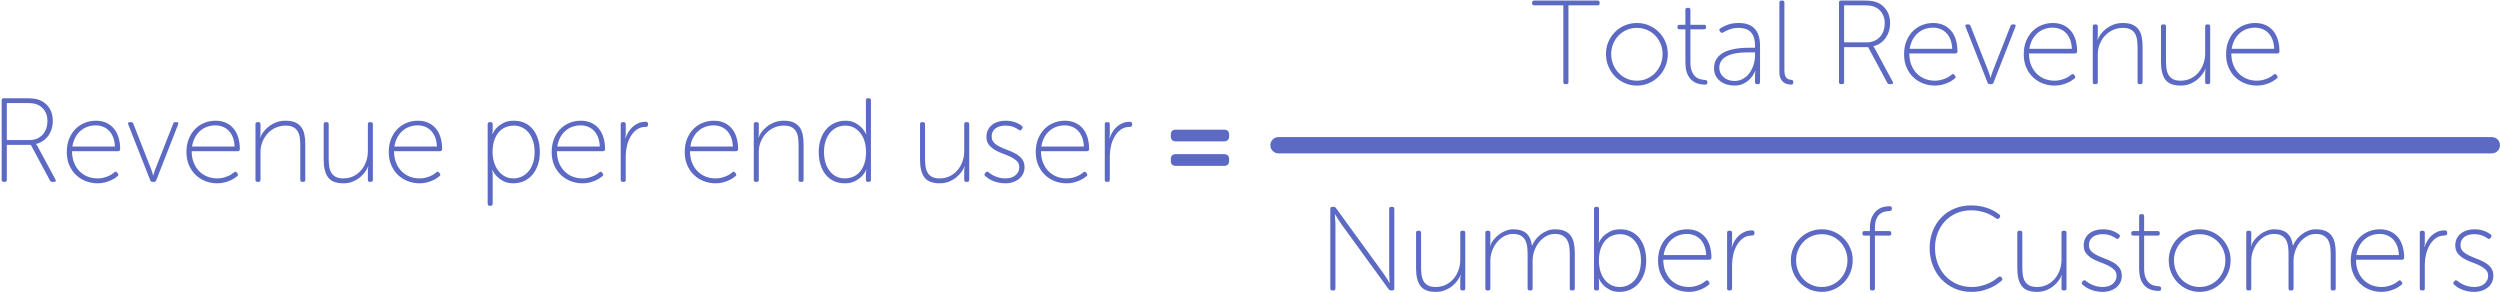
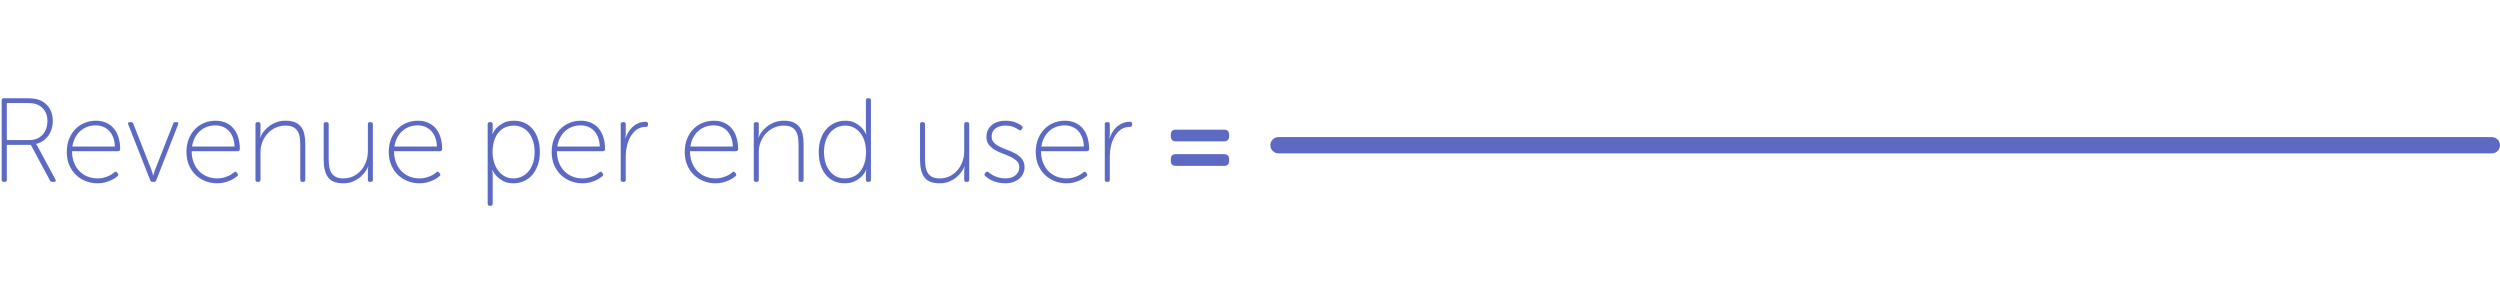
<svg xmlns="http://www.w3.org/2000/svg" width="921px" height="108px" viewBox="0 0 921 108" version="1.1">
  <title>Group 12</title>
  <desc>Created with Sketch.</desc>
  <g id="Page-1" stroke="none" stroke-width="1" fill="none" fill-rule="evenodd">
    <g id="pillar-page" transform="translate(-154, -4624)" fill="#5C6AC4">
      <g id="Group-12" transform="translate(154, 4624)">
        <path d="M0.62,36.948 C0.62,36.449 0.869,36.2 1.368,36.2 L9.64,36.2 C11.077,36.2 12.207,36.273 13.028,36.42 C13.849,36.567 14.568,36.801 15.184,37.124 C16.475,37.769 17.509,38.723 18.286,39.984 C19.063,41.245 19.452,42.756 19.452,44.516 C19.452,45.631 19.298,46.657 18.99,47.596 C18.682,48.535 18.257,49.371 17.714,50.104 C17.171,50.837 16.526,51.453 15.778,51.952 C15.03,52.451 14.201,52.803 13.292,53.008 L13.292,53.096 C13.351,53.155 13.424,53.243 13.512,53.36 C13.571,53.448 13.637,53.565 13.71,53.712 C13.783,53.859 13.879,54.02 13.996,54.196 L20.42,66.12 C20.713,66.707 20.537,67 19.892,67 L19.276,67 C18.865,67 18.572,66.824 18.396,66.472 L11.356,53.36 L2.512,53.36 L2.512,66.252 C2.512,66.751 2.263,67 1.764,67 L1.368,67 C0.869,67 0.62,66.751 0.62,66.252 L0.62,36.948 Z M10.872,51.6 C11.869,51.6 12.779,51.424 13.6,51.072 C14.421,50.72 15.118,50.236 15.69,49.62 C16.262,49.004 16.702,48.263 17.01,47.398 C17.318,46.533 17.472,45.572 17.472,44.516 C17.472,43.137 17.149,41.927 16.504,40.886 C15.859,39.845 14.979,39.075 13.864,38.576 C13.424,38.371 12.903,38.217 12.302,38.114 C11.701,38.011 10.784,37.96 9.552,37.96 L2.512,37.96 L2.512,51.6 L10.872,51.6 Z M24.6,56.044 C24.6,54.196 24.893,52.553 25.48,51.116 C26.067,49.679 26.851,48.469 27.834,47.486 C28.817,46.503 29.953,45.755 31.244,45.242 C32.535,44.729 33.884,44.472 35.292,44.472 C36.729,44.472 38.005,44.721 39.12,45.22 C40.235,45.719 41.173,46.423 41.936,47.332 C42.699,48.241 43.278,49.341 43.674,50.632 C44.07,51.923 44.268,53.36 44.268,54.944 C44.268,55.179 44.195,55.362 44.048,55.494 C43.901,55.626 43.711,55.692 43.476,55.692 L26.536,55.692 C26.536,57.276 26.785,58.691 27.284,59.938 C27.783,61.185 28.465,62.241 29.33,63.106 C30.195,63.971 31.193,64.624 32.322,65.064 C33.451,65.504 34.661,65.724 35.952,65.724 C36.715,65.724 37.419,65.643 38.064,65.482 C38.709,65.321 39.296,65.13 39.824,64.91 C40.352,64.69 40.814,64.448 41.21,64.184 C41.606,63.92 41.921,63.685 42.156,63.48 C42.567,63.157 42.904,63.201 43.168,63.612 L43.432,63.964 C43.696,64.316 43.637,64.639 43.256,64.932 C42.992,65.167 42.633,65.431 42.178,65.724 C41.723,66.017 41.188,66.296 40.572,66.56 C39.956,66.824 39.259,67.051 38.482,67.242 C37.705,67.433 36.861,67.528 35.952,67.528 C34.397,67.528 32.931,67.257 31.552,66.714 C30.173,66.171 28.971,65.401 27.944,64.404 C26.917,63.407 26.103,62.204 25.502,60.796 C24.901,59.388 24.6,57.804 24.6,56.044 Z M42.332,53.976 C42.273,52.627 42.046,51.468 41.65,50.5 C41.254,49.532 40.733,48.725 40.088,48.08 C39.443,47.435 38.702,46.958 37.866,46.65 C37.03,46.342 36.157,46.188 35.248,46.188 C34.221,46.188 33.239,46.349 32.3,46.672 C31.361,46.995 30.503,47.486 29.726,48.146 C28.949,48.806 28.296,49.62 27.768,50.588 C27.24,51.556 26.873,52.685 26.668,53.976 L42.332,53.976 Z M47.26,45.88 C47.025,45.293 47.216,45 47.832,45 L48.272,45 C48.712,45 48.991,45.191 49.108,45.572 L55.664,62.248 C55.752,62.512 55.847,62.783 55.95,63.062 C56.053,63.341 56.133,63.597 56.192,63.832 C56.28,64.125 56.353,64.389 56.412,64.624 L56.5,64.624 C56.559,64.389 56.632,64.125 56.72,63.832 C56.779,63.597 56.852,63.341 56.94,63.062 C57.028,62.783 57.131,62.512 57.248,62.248 L63.804,45.572 C63.921,45.191 64.2,45 64.64,45 L65.036,45 C65.652,45 65.843,45.293 65.608,45.88 L57.556,66.428 C57.439,66.809 57.16,67 56.72,67 L56.192,67 C55.752,67 55.473,66.809 55.356,66.428 L47.26,45.88 Z M68.688,56.044 C68.688,54.196 68.981,52.553 69.568,51.116 C70.155,49.679 70.939,48.469 71.922,47.486 C72.905,46.503 74.041,45.755 75.332,45.242 C76.623,44.729 77.972,44.472 79.38,44.472 C80.817,44.472 82.093,44.721 83.208,45.22 C84.323,45.719 85.261,46.423 86.024,47.332 C86.787,48.241 87.366,49.341 87.762,50.632 C88.158,51.923 88.356,53.36 88.356,54.944 C88.356,55.179 88.283,55.362 88.136,55.494 C87.989,55.626 87.799,55.692 87.564,55.692 L70.624,55.692 C70.624,57.276 70.873,58.691 71.372,59.938 C71.871,61.185 72.553,62.241 73.418,63.106 C74.283,63.971 75.281,64.624 76.41,65.064 C77.539,65.504 78.749,65.724 80.04,65.724 C80.803,65.724 81.507,65.643 82.152,65.482 C82.797,65.321 83.384,65.13 83.912,64.91 C84.44,64.69 84.902,64.448 85.298,64.184 C85.694,63.92 86.009,63.685 86.244,63.48 C86.655,63.157 86.992,63.201 87.256,63.612 L87.52,63.964 C87.784,64.316 87.725,64.639 87.344,64.932 C87.08,65.167 86.721,65.431 86.266,65.724 C85.811,66.017 85.276,66.296 84.66,66.56 C84.044,66.824 83.347,67.051 82.57,67.242 C81.793,67.433 80.949,67.528 80.04,67.528 C78.485,67.528 77.019,67.257 75.64,66.714 C74.261,66.171 73.059,65.401 72.032,64.404 C71.005,63.407 70.191,62.204 69.59,60.796 C68.989,59.388 68.688,57.804 68.688,56.044 Z M86.42,53.976 C86.361,52.627 86.134,51.468 85.738,50.5 C85.342,49.532 84.821,48.725 84.176,48.08 C83.531,47.435 82.79,46.958 81.954,46.65 C81.118,46.342 80.245,46.188 79.336,46.188 C78.309,46.188 77.327,46.349 76.388,46.672 C75.449,46.995 74.591,47.486 73.814,48.146 C73.037,48.806 72.384,49.62 71.856,50.588 C71.328,51.556 70.961,52.685 70.756,53.976 L86.42,53.976 Z M94.12,45.748 C94.12,45.249 94.369,45 94.868,45 L95.22,45 C95.719,45 95.968,45.249 95.968,45.748 L95.968,48.872 C95.968,49.136 95.961,49.378 95.946,49.598 C95.931,49.818 95.909,50.001 95.88,50.148 L95.792,50.676 L95.88,50.676 C96.056,50.148 96.386,49.532 96.87,48.828 C97.354,48.124 97.985,47.449 98.762,46.804 C99.539,46.159 100.463,45.609 101.534,45.154 C102.605,44.699 103.829,44.472 105.208,44.472 C106.645,44.472 107.826,44.677 108.75,45.088 C109.674,45.499 110.415,46.078 110.972,46.826 C111.529,47.574 111.918,48.476 112.138,49.532 C112.358,50.588 112.468,51.761 112.468,53.052 L112.468,66.252 C112.468,66.751 112.219,67 111.72,67 L111.368,67 C110.869,67 110.62,66.751 110.62,66.252 L110.62,53.712 C110.62,52.744 110.569,51.813 110.466,50.918 C110.363,50.023 110.129,49.231 109.762,48.542 C109.395,47.853 108.853,47.303 108.134,46.892 C107.415,46.481 106.44,46.276 105.208,46.276 C103.947,46.276 102.759,46.518 101.644,47.002 C100.529,47.486 99.554,48.168 98.718,49.048 C97.882,49.928 97.215,50.962 96.716,52.15 C96.217,53.338 95.968,54.636 95.968,56.044 L95.968,66.252 C95.968,66.751 95.719,67 95.22,67 L94.868,67 C94.369,67 94.12,66.751 94.12,66.252 L94.12,45.748 Z M119.244,45.748 C119.244,45.249 119.493,45 119.992,45 L120.344,45 C120.843,45 121.092,45.249 121.092,45.748 L121.092,58.288 C121.092,59.256 121.143,60.187 121.246,61.082 C121.349,61.977 121.583,62.769 121.95,63.458 C122.317,64.147 122.859,64.697 123.578,65.108 C124.297,65.519 125.272,65.724 126.504,65.724 C127.883,65.724 129.129,65.445 130.244,64.888 C131.359,64.331 132.305,63.59 133.082,62.666 C133.859,61.742 134.461,60.679 134.886,59.476 C135.311,58.273 135.524,57.027 135.524,55.736 L135.524,45.748 C135.524,45.249 135.773,45 136.272,45 L136.624,45 C137.123,45 137.372,45.249 137.372,45.748 L137.372,66.252 C137.372,66.751 137.123,67 136.624,67 L136.272,67 C135.773,67 135.524,66.751 135.524,66.252 L135.524,63.128 C135.524,62.893 135.531,62.659 135.546,62.424 C135.561,62.189 135.583,61.999 135.612,61.852 L135.7,61.324 L135.612,61.324 C135.436,61.852 135.106,62.468 134.622,63.172 C134.138,63.876 133.522,64.551 132.774,65.196 C132.026,65.841 131.124,66.391 130.068,66.846 C129.012,67.301 127.824,67.528 126.504,67.528 C123.805,67.528 121.921,66.795 120.85,65.328 C119.779,63.861 119.244,61.735 119.244,58.948 L119.244,45.748 Z M143.224,56.044 C143.224,54.196 143.517,52.553 144.104,51.116 C144.691,49.679 145.475,48.469 146.458,47.486 C147.441,46.503 148.577,45.755 149.868,45.242 C151.159,44.729 152.508,44.472 153.916,44.472 C155.353,44.472 156.629,44.721 157.744,45.22 C158.859,45.719 159.797,46.423 160.56,47.332 C161.323,48.241 161.902,49.341 162.298,50.632 C162.694,51.923 162.892,53.36 162.892,54.944 C162.892,55.179 162.819,55.362 162.672,55.494 C162.525,55.626 162.335,55.692 162.1,55.692 L145.16,55.692 C145.16,57.276 145.409,58.691 145.908,59.938 C146.407,61.185 147.089,62.241 147.954,63.106 C148.819,63.971 149.817,64.624 150.946,65.064 C152.075,65.504 153.285,65.724 154.576,65.724 C155.339,65.724 156.043,65.643 156.688,65.482 C157.333,65.321 157.92,65.13 158.448,64.91 C158.976,64.69 159.438,64.448 159.834,64.184 C160.23,63.92 160.545,63.685 160.78,63.48 C161.191,63.157 161.528,63.201 161.792,63.612 L162.056,63.964 C162.32,64.316 162.261,64.639 161.88,64.932 C161.616,65.167 161.257,65.431 160.802,65.724 C160.347,66.017 159.812,66.296 159.196,66.56 C158.58,66.824 157.883,67.051 157.106,67.242 C156.329,67.433 155.485,67.528 154.576,67.528 C153.021,67.528 151.555,67.257 150.176,66.714 C148.797,66.171 147.595,65.401 146.568,64.404 C145.541,63.407 144.727,62.204 144.126,60.796 C143.525,59.388 143.224,57.804 143.224,56.044 Z M160.956,53.976 C160.897,52.627 160.67,51.468 160.274,50.5 C159.878,49.532 159.357,48.725 158.712,48.08 C158.067,47.435 157.326,46.958 156.49,46.65 C155.654,46.342 154.781,46.188 153.872,46.188 C152.845,46.188 151.863,46.349 150.924,46.672 C149.985,46.995 149.127,47.486 148.35,48.146 C147.573,48.806 146.92,49.62 146.392,50.588 C145.864,51.556 145.497,52.685 145.292,53.976 L160.956,53.976 Z M179.656,45.748 C179.656,45.249 179.905,45 180.404,45 L180.756,45 C181.255,45 181.504,45.249 181.504,45.748 L181.504,47.64 C181.504,47.904 181.497,48.146 181.482,48.366 C181.467,48.586 181.445,48.769 181.416,48.916 C181.387,49.092 181.372,49.253 181.372,49.4 L181.46,49.4 C181.841,48.491 182.399,47.669 183.132,46.936 C183.748,46.32 184.555,45.755 185.552,45.242 C186.549,44.729 187.825,44.472 189.38,44.472 C190.847,44.472 192.167,44.751 193.34,45.308 C194.513,45.865 195.511,46.65 196.332,47.662 C197.153,48.674 197.784,49.891 198.224,51.314 C198.664,52.737 198.884,54.299 198.884,56 C198.884,57.76 198.642,59.344 198.158,60.752 C197.674,62.16 196.999,63.37 196.134,64.382 C195.269,65.394 194.235,66.171 193.032,66.714 C191.829,67.257 190.524,67.528 189.116,67.528 C187.679,67.528 186.469,67.271 185.486,66.758 C184.503,66.245 183.719,65.68 183.132,65.064 C182.399,64.331 181.827,63.495 181.416,62.556 L181.328,62.556 C181.357,62.703 181.387,62.879 181.416,63.084 C181.445,63.26 181.467,63.465 181.482,63.7 C181.497,63.935 181.504,64.199 181.504,64.492 L181.504,75.052 C181.504,75.551 181.255,75.8 180.756,75.8 L180.404,75.8 C179.905,75.8 179.656,75.551 179.656,75.052 L179.656,45.748 Z M181.46,56.044 C181.46,57.276 181.629,58.471 181.966,59.63 C182.303,60.789 182.795,61.815 183.44,62.71 C184.085,63.605 184.885,64.331 185.838,64.888 C186.791,65.445 187.884,65.724 189.116,65.724 C190.201,65.724 191.221,65.504 192.174,65.064 C193.127,64.624 193.956,63.993 194.66,63.172 C195.364,62.351 195.921,61.339 196.332,60.136 C196.743,58.933 196.948,57.555 196.948,56 C196.948,54.504 196.757,53.162 196.376,51.974 C195.995,50.786 195.467,49.767 194.792,48.916 C194.117,48.065 193.311,47.413 192.372,46.958 C191.433,46.503 190.407,46.276 189.292,46.276 C188.265,46.276 187.283,46.459 186.344,46.826 C185.405,47.193 184.577,47.772 183.858,48.564 C183.139,49.356 182.56,50.368 182.12,51.6 C181.68,52.832 181.46,54.313 181.46,56.044 Z M203.24,56.044 C203.24,54.196 203.533,52.553 204.12,51.116 C204.707,49.679 205.491,48.469 206.474,47.486 C207.457,46.503 208.593,45.755 209.884,45.242 C211.175,44.729 212.524,44.472 213.932,44.472 C215.369,44.472 216.645,44.721 217.76,45.22 C218.875,45.719 219.813,46.423 220.576,47.332 C221.339,48.241 221.918,49.341 222.314,50.632 C222.71,51.923 222.908,53.36 222.908,54.944 C222.908,55.179 222.835,55.362 222.688,55.494 C222.541,55.626 222.351,55.692 222.116,55.692 L205.176,55.692 C205.176,57.276 205.425,58.691 205.924,59.938 C206.423,61.185 207.105,62.241 207.97,63.106 C208.835,63.971 209.833,64.624 210.962,65.064 C212.091,65.504 213.301,65.724 214.592,65.724 C215.355,65.724 216.059,65.643 216.704,65.482 C217.349,65.321 217.936,65.13 218.464,64.91 C218.992,64.69 219.454,64.448 219.85,64.184 C220.246,63.92 220.561,63.685 220.796,63.48 C221.207,63.157 221.544,63.201 221.808,63.612 L222.072,63.964 C222.336,64.316 222.277,64.639 221.896,64.932 C221.632,65.167 221.273,65.431 220.818,65.724 C220.363,66.017 219.828,66.296 219.212,66.56 C218.596,66.824 217.899,67.051 217.122,67.242 C216.345,67.433 215.501,67.528 214.592,67.528 C213.037,67.528 211.571,67.257 210.192,66.714 C208.813,66.171 207.611,65.401 206.584,64.404 C205.557,63.407 204.743,62.204 204.142,60.796 C203.541,59.388 203.24,57.804 203.24,56.044 Z M220.972,53.976 C220.913,52.627 220.686,51.468 220.29,50.5 C219.894,49.532 219.373,48.725 218.728,48.08 C218.083,47.435 217.342,46.958 216.506,46.65 C215.67,46.342 214.797,46.188 213.888,46.188 C212.861,46.188 211.879,46.349 210.94,46.672 C210.001,46.995 209.143,47.486 208.366,48.146 C207.589,48.806 206.936,49.62 206.408,50.588 C205.88,51.556 205.513,52.685 205.308,53.976 L220.972,53.976 Z M228.672,45.748 C228.672,45.249 228.921,45 229.42,45 L229.772,45 C230.271,45 230.52,45.249 230.52,45.748 L230.52,49.18 C230.52,49.444 230.513,49.686 230.498,49.906 C230.483,50.126 230.461,50.309 230.432,50.456 L230.344,50.984 L230.432,50.984 C230.696,50.133 231.063,49.334 231.532,48.586 C232.001,47.838 232.544,47.193 233.16,46.65 C233.776,46.107 234.473,45.675 235.25,45.352 C236.027,45.029 236.885,44.868 237.824,44.868 C238.44,44.868 238.748,45.117 238.748,45.616 L238.748,46.012 C238.748,46.511 238.425,46.76 237.78,46.76 C236.548,46.76 235.477,47.09 234.568,47.75 C233.659,48.41 232.903,49.261 232.302,50.302 C231.701,51.343 231.253,52.495 230.96,53.756 C230.667,55.017 230.52,56.264 230.52,57.496 L230.52,66.252 C230.52,66.751 230.271,67 229.772,67 L229.42,67 C228.921,67 228.672,66.751 228.672,66.252 L228.672,45.748 Z M252.256,56.044 C252.256,54.196 252.549,52.553 253.136,51.116 C253.723,49.679 254.507,48.469 255.49,47.486 C256.473,46.503 257.609,45.755 258.9,45.242 C260.191,44.729 261.54,44.472 262.948,44.472 C264.385,44.472 265.661,44.721 266.776,45.22 C267.891,45.719 268.829,46.423 269.592,47.332 C270.355,48.241 270.934,49.341 271.33,50.632 C271.726,51.923 271.924,53.36 271.924,54.944 C271.924,55.179 271.851,55.362 271.704,55.494 C271.557,55.626 271.367,55.692 271.132,55.692 L254.192,55.692 C254.192,57.276 254.441,58.691 254.94,59.938 C255.439,61.185 256.121,62.241 256.986,63.106 C257.851,63.971 258.849,64.624 259.978,65.064 C261.107,65.504 262.317,65.724 263.608,65.724 C264.371,65.724 265.075,65.643 265.72,65.482 C266.365,65.321 266.952,65.13 267.48,64.91 C268.008,64.69 268.47,64.448 268.866,64.184 C269.262,63.92 269.577,63.685 269.812,63.48 C270.223,63.157 270.56,63.201 270.824,63.612 L271.088,63.964 C271.352,64.316 271.293,64.639 270.912,64.932 C270.648,65.167 270.289,65.431 269.834,65.724 C269.379,66.017 268.844,66.296 268.228,66.56 C267.612,66.824 266.915,67.051 266.138,67.242 C265.361,67.433 264.517,67.528 263.608,67.528 C262.053,67.528 260.587,67.257 259.208,66.714 C257.829,66.171 256.627,65.401 255.6,64.404 C254.573,63.407 253.759,62.204 253.158,60.796 C252.557,59.388 252.256,57.804 252.256,56.044 Z M269.988,53.976 C269.929,52.627 269.702,51.468 269.306,50.5 C268.91,49.532 268.389,48.725 267.744,48.08 C267.099,47.435 266.358,46.958 265.522,46.65 C264.686,46.342 263.813,46.188 262.904,46.188 C261.877,46.188 260.895,46.349 259.956,46.672 C259.017,46.995 258.159,47.486 257.382,48.146 C256.605,48.806 255.952,49.62 255.424,50.588 C254.896,51.556 254.529,52.685 254.324,53.976 L269.988,53.976 Z M277.688,45.748 C277.688,45.249 277.937,45 278.436,45 L278.788,45 C279.287,45 279.536,45.249 279.536,45.748 L279.536,48.872 C279.536,49.136 279.529,49.378 279.514,49.598 C279.499,49.818 279.477,50.001 279.448,50.148 L279.36,50.676 L279.448,50.676 C279.624,50.148 279.954,49.532 280.438,48.828 C280.922,48.124 281.553,47.449 282.33,46.804 C283.107,46.159 284.031,45.609 285.102,45.154 C286.173,44.699 287.397,44.472 288.776,44.472 C290.213,44.472 291.394,44.677 292.318,45.088 C293.242,45.499 293.983,46.078 294.54,46.826 C295.097,47.574 295.486,48.476 295.706,49.532 C295.926,50.588 296.036,51.761 296.036,53.052 L296.036,66.252 C296.036,66.751 295.787,67 295.288,67 L294.936,67 C294.437,67 294.188,66.751 294.188,66.252 L294.188,53.712 C294.188,52.744 294.137,51.813 294.034,50.918 C293.931,50.023 293.697,49.231 293.33,48.542 C292.963,47.853 292.421,47.303 291.702,46.892 C290.983,46.481 290.008,46.276 288.776,46.276 C287.515,46.276 286.327,46.518 285.212,47.002 C284.097,47.486 283.122,48.168 282.286,49.048 C281.45,49.928 280.783,50.962 280.284,52.15 C279.785,53.338 279.536,54.636 279.536,56.044 L279.536,66.252 C279.536,66.751 279.287,67 278.788,67 L278.436,67 C277.937,67 277.688,66.751 277.688,66.252 L277.688,45.748 Z M301.624,56 C301.624,54.24 301.866,52.656 302.35,51.248 C302.834,49.84 303.516,48.63 304.396,47.618 C305.276,46.606 306.317,45.829 307.52,45.286 C308.723,44.743 310.043,44.472 311.48,44.472 C312.888,44.472 314.069,44.736 315.022,45.264 C315.975,45.792 316.76,46.364 317.376,46.98 C318.08,47.713 318.652,48.535 319.092,49.444 L319.18,49.444 L319.092,48.916 C319.063,48.769 319.041,48.586 319.026,48.366 C319.011,48.146 319.004,47.904 319.004,47.64 L319.004,36.948 C319.004,36.449 319.253,36.2 319.752,36.2 L320.104,36.2 C320.603,36.2 320.852,36.449 320.852,36.948 L320.852,66.252 C320.852,66.751 320.603,67 320.104,67 L319.752,67 C319.253,67 319.004,66.751 319.004,66.252 L319.004,64.228 C319.004,63.993 319.011,63.766 319.026,63.546 C319.041,63.326 319.063,63.143 319.092,62.996 C319.121,62.82 319.151,62.673 319.18,62.556 L319.092,62.556 C318.681,63.495 318.109,64.331 317.376,65.064 C316.76,65.68 315.946,66.245 314.934,66.758 C313.922,67.271 312.653,67.528 311.128,67.528 C309.661,67.528 308.341,67.249 307.168,66.692 C305.995,66.135 304.997,65.35 304.176,64.338 C303.355,63.326 302.724,62.109 302.284,60.686 C301.844,59.263 301.624,57.701 301.624,56 Z M303.56,56 C303.56,57.496 303.751,58.838 304.132,60.026 C304.513,61.214 305.041,62.233 305.716,63.084 C306.391,63.935 307.197,64.587 308.136,65.042 C309.075,65.497 310.101,65.724 311.216,65.724 C312.213,65.724 313.189,65.541 314.142,65.174 C315.095,64.807 315.931,64.228 316.65,63.436 C317.369,62.644 317.948,61.632 318.388,60.4 C318.828,59.168 319.048,57.687 319.048,55.956 C319.048,54.724 318.894,53.529 318.586,52.37 C318.278,51.211 317.801,50.185 317.156,49.29 C316.511,48.395 315.711,47.669 314.758,47.112 C313.805,46.555 312.683,46.276 311.392,46.276 C310.307,46.276 309.287,46.496 308.334,46.936 C307.381,47.376 306.552,48.007 305.848,48.828 C305.144,49.649 304.587,50.669 304.176,51.886 C303.765,53.103 303.56,54.475 303.56,56 Z M338.936,45.748 C338.936,45.249 339.185,45 339.684,45 L340.036,45 C340.535,45 340.784,45.249 340.784,45.748 L340.784,58.288 C340.784,59.256 340.835,60.187 340.938,61.082 C341.041,61.977 341.275,62.769 341.642,63.458 C342.009,64.147 342.551,64.697 343.27,65.108 C343.989,65.519 344.964,65.724 346.196,65.724 C347.575,65.724 348.821,65.445 349.936,64.888 C351.051,64.331 351.997,63.59 352.774,62.666 C353.551,61.742 354.153,60.679 354.578,59.476 C355.003,58.273 355.216,57.027 355.216,55.736 L355.216,45.748 C355.216,45.249 355.465,45 355.964,45 L356.316,45 C356.815,45 357.064,45.249 357.064,45.748 L357.064,66.252 C357.064,66.751 356.815,67 356.316,67 L355.964,67 C355.465,67 355.216,66.751 355.216,66.252 L355.216,63.128 C355.216,62.893 355.223,62.659 355.238,62.424 C355.253,62.189 355.275,61.999 355.304,61.852 L355.392,61.324 L355.304,61.324 C355.128,61.852 354.798,62.468 354.314,63.172 C353.83,63.876 353.214,64.551 352.466,65.196 C351.718,65.841 350.816,66.391 349.76,66.846 C348.704,67.301 347.516,67.528 346.196,67.528 C343.497,67.528 341.613,66.795 340.542,65.328 C339.471,63.861 338.936,61.735 338.936,58.948 L338.936,45.748 Z M362.96,64.844 C362.608,64.551 362.579,64.213 362.872,63.832 L363.136,63.524 C363.429,63.172 363.781,63.157 364.192,63.48 C364.427,63.685 364.735,63.913 365.116,64.162 C365.497,64.411 365.952,64.653 366.48,64.888 C367.008,65.123 367.602,65.321 368.262,65.482 C368.922,65.643 369.648,65.724 370.44,65.724 C371.115,65.724 371.76,65.636 372.376,65.46 C372.992,65.284 373.527,65.02 373.982,64.668 C374.437,64.316 374.803,63.883 375.082,63.37 C375.361,62.857 375.5,62.263 375.5,61.588 C375.5,60.649 375.199,59.894 374.598,59.322 C373.997,58.75 373.249,58.244 372.354,57.804 C371.459,57.364 370.491,56.961 369.45,56.594 C368.409,56.227 367.441,55.78 366.546,55.252 C365.651,54.724 364.903,54.086 364.302,53.338 C363.701,52.59 363.4,51.615 363.4,50.412 C363.4,49.444 363.591,48.586 363.972,47.838 C364.353,47.09 364.867,46.467 365.512,45.968 C366.157,45.469 366.905,45.095 367.756,44.846 C368.607,44.597 369.501,44.472 370.44,44.472 C371.232,44.472 371.958,44.538 372.618,44.67 C373.278,44.802 373.857,44.971 374.356,45.176 C374.855,45.381 375.273,45.587 375.61,45.792 C375.947,45.997 376.219,46.188 376.424,46.364 C376.805,46.657 376.864,46.995 376.6,47.376 L376.336,47.728 C376.043,48.109 375.691,48.139 375.28,47.816 C374.869,47.493 374.253,47.156 373.432,46.804 C372.611,46.452 371.569,46.276 370.308,46.276 C369.692,46.276 369.083,46.349 368.482,46.496 C367.881,46.643 367.345,46.877 366.876,47.2 C366.407,47.523 366.033,47.941 365.754,48.454 C365.475,48.967 365.336,49.576 365.336,50.28 C365.336,51.248 365.637,52.025 366.238,52.612 C366.839,53.199 367.587,53.705 368.482,54.13 C369.377,54.555 370.345,54.959 371.386,55.34 C372.427,55.721 373.395,56.169 374.29,56.682 C375.185,57.195 375.933,57.841 376.534,58.618 C377.135,59.395 377.436,60.385 377.436,61.588 C377.436,62.468 377.26,63.275 376.908,64.008 C376.556,64.741 376.065,65.365 375.434,65.878 C374.803,66.391 374.055,66.795 373.19,67.088 C372.325,67.381 371.393,67.528 370.396,67.528 C369.399,67.528 368.497,67.433 367.69,67.242 C366.883,67.051 366.172,66.817 365.556,66.538 C364.94,66.259 364.412,65.966 363.972,65.658 C363.532,65.35 363.195,65.079 362.96,64.844 Z M381.572,56.044 C381.572,54.196 381.865,52.553 382.452,51.116 C383.039,49.679 383.823,48.469 384.806,47.486 C385.789,46.503 386.925,45.755 388.216,45.242 C389.507,44.729 390.856,44.472 392.264,44.472 C393.701,44.472 394.977,44.721 396.092,45.22 C397.207,45.719 398.145,46.423 398.908,47.332 C399.671,48.241 400.25,49.341 400.646,50.632 C401.042,51.923 401.24,53.36 401.24,54.944 C401.24,55.179 401.167,55.362 401.02,55.494 C400.873,55.626 400.683,55.692 400.448,55.692 L383.508,55.692 C383.508,57.276 383.757,58.691 384.256,59.938 C384.755,61.185 385.437,62.241 386.302,63.106 C387.167,63.971 388.165,64.624 389.294,65.064 C390.423,65.504 391.633,65.724 392.924,65.724 C393.687,65.724 394.391,65.643 395.036,65.482 C395.681,65.321 396.268,65.13 396.796,64.91 C397.324,64.69 397.786,64.448 398.182,64.184 C398.578,63.92 398.893,63.685 399.128,63.48 C399.539,63.157 399.876,63.201 400.14,63.612 L400.404,63.964 C400.668,64.316 400.609,64.639 400.228,64.932 C399.964,65.167 399.605,65.431 399.15,65.724 C398.695,66.017 398.16,66.296 397.544,66.56 C396.928,66.824 396.231,67.051 395.454,67.242 C394.677,67.433 393.833,67.528 392.924,67.528 C391.369,67.528 389.903,67.257 388.524,66.714 C387.145,66.171 385.943,65.401 384.916,64.404 C383.889,63.407 383.075,62.204 382.474,60.796 C381.873,59.388 381.572,57.804 381.572,56.044 Z M399.304,53.976 C399.245,52.627 399.018,51.468 398.622,50.5 C398.226,49.532 397.705,48.725 397.06,48.08 C396.415,47.435 395.674,46.958 394.838,46.65 C394.002,46.342 393.129,46.188 392.22,46.188 C391.193,46.188 390.211,46.349 389.272,46.672 C388.333,46.995 387.475,47.486 386.698,48.146 C385.921,48.806 385.268,49.62 384.74,50.588 C384.212,51.556 383.845,52.685 383.64,53.976 L399.304,53.976 Z M407.004,45.748 C407.004,45.249 407.253,45 407.752,45 L408.104,45 C408.603,45 408.852,45.249 408.852,45.748 L408.852,49.18 C408.852,49.444 408.845,49.686 408.83,49.906 C408.815,50.126 408.793,50.309 408.764,50.456 L408.676,50.984 L408.764,50.984 C409.028,50.133 409.395,49.334 409.864,48.586 C410.333,47.838 410.876,47.193 411.492,46.65 C412.108,46.107 412.805,45.675 413.582,45.352 C414.359,45.029 415.217,44.868 416.156,44.868 C416.772,44.868 417.08,45.117 417.08,45.616 L417.08,46.012 C417.08,46.511 416.757,46.76 416.112,46.76 C414.88,46.76 413.809,47.09 412.9,47.75 C411.991,48.41 411.235,49.261 410.634,50.302 C410.033,51.343 409.585,52.495 409.292,53.756 C408.999,55.017 408.852,56.264 408.852,57.496 L408.852,66.252 C408.852,66.751 408.603,67 408.104,67 L407.752,67 C407.253,67 407.004,66.751 407.004,66.252 L407.004,45.748 Z M433.14,52.084 C431.952,52.084 431.336,51.424 431.336,50.236 L431.336,49.576 C431.336,48.388 431.952,47.772 433.14,47.772 L450.96,47.772 C452.148,47.772 452.808,48.388 452.808,49.576 L452.808,50.236 C452.808,51.424 452.148,52.084 450.96,52.084 L433.14,52.084 Z M433.14,61.104 C431.952,61.104 431.336,60.488 431.336,59.3 L431.336,58.64 C431.336,57.408 431.952,56.792 433.14,56.792 L450.96,56.792 C452.148,56.792 452.808,57.408 452.808,58.64 L452.808,59.3 C452.808,60.488 452.148,61.104 450.96,61.104 L433.14,61.104 Z" id="Revenue-per-end-user" />
-         <path d="M575.928,1.96 L565.192,1.96 C564.693,1.96 564.444,1.711 564.444,1.212 L564.444,0.948 C564.444,0.449 564.693,0.2 565.192,0.2 L588.556,0.2 C589.055,0.2 589.304,0.449 589.304,0.948 L589.304,1.212 C589.304,1.711 589.055,1.96 588.556,1.96 L577.82,1.96 L577.82,30.252 C577.82,30.751 577.571,31 577.072,31 L576.676,31 C576.177,31 575.928,30.751 575.928,30.252 L575.928,1.96 Z M591.636,19.868 C591.636,18.255 591.937,16.759 592.538,15.38 C593.139,14.001 593.953,12.799 594.98,11.772 C596.007,10.745 597.209,9.939 598.588,9.352 C599.967,8.765 601.448,8.472 603.032,8.472 C604.616,8.472 606.097,8.765 607.476,9.352 C608.855,9.939 610.057,10.745 611.084,11.772 C612.111,12.799 612.925,14.001 613.526,15.38 C614.127,16.759 614.428,18.255 614.428,19.868 C614.428,21.511 614.127,23.043 613.526,24.466 C612.925,25.889 612.111,27.121 611.084,28.162 C610.057,29.203 608.855,30.025 607.476,30.626 C606.097,31.227 604.616,31.528 603.032,31.528 C601.448,31.528 599.967,31.227 598.588,30.626 C597.209,30.025 596.007,29.203 594.98,28.162 C593.953,27.121 593.139,25.889 592.538,24.466 C591.937,23.043 591.636,21.511 591.636,19.868 Z M593.572,19.868 C593.572,21.276 593.821,22.581 594.32,23.784 C594.819,24.987 595.493,26.028 596.344,26.908 C597.195,27.788 598.192,28.477 599.336,28.976 C600.48,29.475 601.712,29.724 603.032,29.724 C604.352,29.724 605.584,29.475 606.728,28.976 C607.872,28.477 608.869,27.788 609.72,26.908 C610.571,26.028 611.245,24.987 611.744,23.784 C612.243,22.581 612.492,21.276 612.492,19.868 C612.492,18.519 612.243,17.257 611.744,16.084 C611.245,14.911 610.571,13.891 609.72,13.026 C608.869,12.161 607.872,11.486 606.728,11.002 C605.584,10.518 604.352,10.276 603.032,10.276 C601.712,10.276 600.48,10.518 599.336,11.002 C598.192,11.486 597.195,12.161 596.344,13.026 C595.493,13.891 594.819,14.911 594.32,16.084 C593.821,17.257 593.572,18.519 593.572,19.868 Z M620.896,10.804 L618.74,10.804 C618.241,10.804 617.992,10.555 617.992,10.056 L617.992,9.88 C617.992,9.381 618.241,9.132 618.74,9.132 L620.896,9.132 L620.896,3.632 C620.896,3.133 621.145,2.884 621.644,2.884 L621.996,2.884 C622.495,2.884 622.744,3.133 622.744,3.632 L622.744,9.132 L627.76,9.132 C628.259,9.132 628.508,9.381 628.508,9.88 L628.508,10.056 C628.508,10.555 628.259,10.804 627.76,10.804 L622.744,10.804 L622.744,22.904 C622.744,24.371 622.942,25.537 623.338,26.402 C623.734,27.267 624.211,27.92 624.768,28.36 C625.325,28.8 625.912,29.086 626.528,29.218 C627.144,29.35 627.672,29.431 628.112,29.46 C628.699,29.489 628.992,29.739 628.992,30.208 L628.992,30.428 C628.992,30.927 628.743,31.176 628.244,31.176 C626.953,31.176 625.839,30.978 624.9,30.582 C623.961,30.186 623.199,29.629 622.612,28.91 C622.025,28.191 621.593,27.333 621.314,26.336 C621.035,25.339 620.896,24.239 620.896,23.036 L620.896,10.804 Z M631.456,25.148 C631.456,23.916 631.705,22.867 632.204,22.002 C632.703,21.137 633.348,20.425 634.14,19.868 C634.932,19.311 635.827,18.878 636.824,18.57 C637.821,18.262 638.826,18.035 639.838,17.888 C640.85,17.741 641.818,17.653 642.742,17.624 C643.666,17.595 644.451,17.58 645.096,17.58 L646.548,17.58 L646.548,16.832 C646.548,15.6 646.401,14.566 646.108,13.73 C645.815,12.894 645.397,12.219 644.854,11.706 C644.311,11.193 643.673,10.826 642.94,10.606 C642.207,10.386 641.4,10.276 640.52,10.276 C639.171,10.276 638.012,10.474 637.044,10.87 C636.076,11.266 635.343,11.625 634.844,11.948 C634.433,12.212 634.081,12.153 633.788,11.772 L633.612,11.508 C633.289,11.097 633.333,10.745 633.744,10.452 C634.243,10.1 635.079,9.682 636.252,9.198 C637.425,8.714 638.877,8.472 640.608,8.472 C643.16,8.472 645.096,9.169 646.416,10.562 C647.736,11.955 648.396,14.031 648.396,16.788 L648.396,30.252 C648.396,30.751 648.147,31 647.648,31 L647.296,31 C646.797,31 646.548,30.751 646.548,30.252 L646.548,28.096 C646.548,27.803 646.555,27.531 646.57,27.282 C646.585,27.033 646.607,26.82 646.636,26.644 C646.665,26.439 646.695,26.263 646.724,26.116 L646.636,26.116 L646.24,26.952 C645.976,27.509 645.543,28.133 644.942,28.822 C644.341,29.511 643.549,30.135 642.566,30.692 C641.583,31.249 640.373,31.528 638.936,31.528 C638.056,31.528 637.169,31.403 636.274,31.154 C635.379,30.905 634.573,30.516 633.854,29.988 C633.135,29.46 632.556,28.8 632.116,28.008 C631.676,27.216 631.456,26.263 631.456,25.148 Z M633.392,25.016 C633.392,25.603 633.509,26.182 633.744,26.754 C633.979,27.326 634.331,27.839 634.8,28.294 C635.269,28.749 635.856,29.115 636.56,29.394 C637.264,29.673 638.085,29.812 639.024,29.812 C640.227,29.812 641.297,29.533 642.236,28.976 C643.175,28.419 643.959,27.693 644.59,26.798 C645.221,25.903 645.705,24.899 646.042,23.784 C646.379,22.669 646.548,21.569 646.548,20.484 L646.548,19.296 L645.14,19.296 C644.524,19.296 643.805,19.303 642.984,19.318 C642.163,19.333 641.312,19.391 640.432,19.494 C639.552,19.597 638.694,19.765 637.858,20 C637.022,20.235 636.274,20.565 635.614,20.99 C634.954,21.415 634.419,21.958 634.008,22.618 C633.597,23.278 633.392,24.077 633.392,25.016 Z M655.524,0.948 C655.524,0.449 655.773,0.2 656.272,0.2 L656.624,0.2 C657.123,0.2 657.372,0.449 657.372,0.948 L657.372,25.94 C657.372,26.703 657.453,27.311 657.614,27.766 C657.775,28.221 657.988,28.565 658.252,28.8 C658.516,29.035 658.795,29.189 659.088,29.262 C659.381,29.335 659.66,29.387 659.924,29.416 C660.129,29.445 660.298,29.504 660.43,29.592 C660.562,29.68 660.628,29.856 660.628,30.12 L660.628,30.384 C660.628,30.619 660.577,30.809 660.474,30.956 C660.371,31.103 660.159,31.176 659.836,31.176 C659.513,31.176 659.11,31.132 658.626,31.044 C658.142,30.956 657.665,30.751 657.196,30.428 C656.727,30.105 656.331,29.636 656.008,29.02 C655.685,28.404 655.524,27.583 655.524,26.556 L655.524,0.948 Z M677.48,0.948 C677.48,0.449 677.729,0.2 678.228,0.2 L686.5,0.2 C687.937,0.2 689.067,0.273 689.888,0.42 C690.709,0.567 691.428,0.801 692.044,1.124 C693.335,1.769 694.369,2.723 695.146,3.984 C695.923,5.245 696.312,6.756 696.312,8.516 C696.312,9.631 696.158,10.657 695.85,11.596 C695.542,12.535 695.117,13.371 694.574,14.104 C694.031,14.837 693.386,15.453 692.638,15.952 C691.89,16.451 691.061,16.803 690.152,17.008 L690.152,17.096 C690.211,17.155 690.284,17.243 690.372,17.36 C690.431,17.448 690.497,17.565 690.57,17.712 C690.643,17.859 690.739,18.02 690.856,18.196 L697.28,30.12 C697.573,30.707 697.397,31 696.752,31 L696.136,31 C695.725,31 695.432,30.824 695.256,30.472 L688.216,17.36 L679.372,17.36 L679.372,30.252 C679.372,30.751 679.123,31 678.624,31 L678.228,31 C677.729,31 677.48,30.751 677.48,30.252 L677.48,0.948 Z M687.732,15.6 C688.729,15.6 689.639,15.424 690.46,15.072 C691.281,14.72 691.978,14.236 692.55,13.62 C693.122,13.004 693.562,12.263 693.87,11.398 C694.178,10.533 694.332,9.572 694.332,8.516 C694.332,7.137 694.009,5.927 693.364,4.886 C692.719,3.845 691.839,3.075 690.724,2.576 C690.284,2.371 689.763,2.217 689.162,2.114 C688.561,2.011 687.644,1.96 686.412,1.96 L679.372,1.96 L679.372,15.6 L687.732,15.6 Z M701.46,20.044 C701.46,18.196 701.753,16.553 702.34,15.116 C702.927,13.679 703.711,12.469 704.694,11.486 C705.677,10.503 706.813,9.755 708.104,9.242 C709.395,8.729 710.744,8.472 712.152,8.472 C713.589,8.472 714.865,8.721 715.98,9.22 C717.095,9.719 718.033,10.423 718.796,11.332 C719.559,12.241 720.138,13.341 720.534,14.632 C720.93,15.923 721.128,17.36 721.128,18.944 C721.128,19.179 721.055,19.362 720.908,19.494 C720.761,19.626 720.571,19.692 720.336,19.692 L703.396,19.692 C703.396,21.276 703.645,22.691 704.144,23.938 C704.643,25.185 705.325,26.241 706.19,27.106 C707.055,27.971 708.053,28.624 709.182,29.064 C710.311,29.504 711.521,29.724 712.812,29.724 C713.575,29.724 714.279,29.643 714.924,29.482 C715.569,29.321 716.156,29.13 716.684,28.91 C717.212,28.69 717.674,28.448 718.07,28.184 C718.466,27.92 718.781,27.685 719.016,27.48 C719.427,27.157 719.764,27.201 720.028,27.612 L720.292,27.964 C720.556,28.316 720.497,28.639 720.116,28.932 C719.852,29.167 719.493,29.431 719.038,29.724 C718.583,30.017 718.048,30.296 717.432,30.56 C716.816,30.824 716.119,31.051 715.342,31.242 C714.565,31.433 713.721,31.528 712.812,31.528 C711.257,31.528 709.791,31.257 708.412,30.714 C707.033,30.171 705.831,29.401 704.804,28.404 C703.777,27.407 702.963,26.204 702.362,24.796 C701.761,23.388 701.46,21.804 701.46,20.044 Z M719.192,17.976 C719.133,16.627 718.906,15.468 718.51,14.5 C718.114,13.532 717.593,12.725 716.948,12.08 C716.303,11.435 715.562,10.958 714.726,10.65 C713.89,10.342 713.017,10.188 712.108,10.188 C711.081,10.188 710.099,10.349 709.16,10.672 C708.221,10.995 707.363,11.486 706.586,12.146 C705.809,12.806 705.156,13.62 704.628,14.588 C704.1,15.556 703.733,16.685 703.528,17.976 L719.192,17.976 Z M724.12,9.88 C723.885,9.293 724.076,9 724.692,9 L725.132,9 C725.572,9 725.851,9.191 725.968,9.572 L732.524,26.248 C732.612,26.512 732.707,26.783 732.81,27.062 C732.913,27.341 732.993,27.597 733.052,27.832 C733.14,28.125 733.213,28.389 733.272,28.624 L733.36,28.624 C733.419,28.389 733.492,28.125 733.58,27.832 C733.639,27.597 733.712,27.341 733.8,27.062 C733.888,26.783 733.991,26.512 734.108,26.248 L740.664,9.572 C740.781,9.191 741.06,9 741.5,9 L741.896,9 C742.512,9 742.703,9.293 742.468,9.88 L734.416,30.428 C734.299,30.809 734.02,31 733.58,31 L733.052,31 C732.612,31 732.333,30.809 732.216,30.428 L724.12,9.88 Z M745.548,20.044 C745.548,18.196 745.841,16.553 746.428,15.116 C747.015,13.679 747.799,12.469 748.782,11.486 C749.765,10.503 750.901,9.755 752.192,9.242 C753.483,8.729 754.832,8.472 756.24,8.472 C757.677,8.472 758.953,8.721 760.068,9.22 C761.183,9.719 762.121,10.423 762.884,11.332 C763.647,12.241 764.226,13.341 764.622,14.632 C765.018,15.923 765.216,17.36 765.216,18.944 C765.216,19.179 765.143,19.362 764.996,19.494 C764.849,19.626 764.659,19.692 764.424,19.692 L747.484,19.692 C747.484,21.276 747.733,22.691 748.232,23.938 C748.731,25.185 749.413,26.241 750.278,27.106 C751.143,27.971 752.141,28.624 753.27,29.064 C754.399,29.504 755.609,29.724 756.9,29.724 C757.663,29.724 758.367,29.643 759.012,29.482 C759.657,29.321 760.244,29.13 760.772,28.91 C761.3,28.69 761.762,28.448 762.158,28.184 C762.554,27.92 762.869,27.685 763.104,27.48 C763.515,27.157 763.852,27.201 764.116,27.612 L764.38,27.964 C764.644,28.316 764.585,28.639 764.204,28.932 C763.94,29.167 763.581,29.431 763.126,29.724 C762.671,30.017 762.136,30.296 761.52,30.56 C760.904,30.824 760.207,31.051 759.43,31.242 C758.653,31.433 757.809,31.528 756.9,31.528 C755.345,31.528 753.879,31.257 752.5,30.714 C751.121,30.171 749.919,29.401 748.892,28.404 C747.865,27.407 747.051,26.204 746.45,24.796 C745.849,23.388 745.548,21.804 745.548,20.044 Z M763.28,17.976 C763.221,16.627 762.994,15.468 762.598,14.5 C762.202,13.532 761.681,12.725 761.036,12.08 C760.391,11.435 759.65,10.958 758.814,10.65 C757.978,10.342 757.105,10.188 756.196,10.188 C755.169,10.188 754.187,10.349 753.248,10.672 C752.309,10.995 751.451,11.486 750.674,12.146 C749.897,12.806 749.244,13.62 748.716,14.588 C748.188,15.556 747.821,16.685 747.616,17.976 L763.28,17.976 Z M770.98,9.748 C770.98,9.249 771.229,9 771.728,9 L772.08,9 C772.579,9 772.828,9.249 772.828,9.748 L772.828,12.872 C772.828,13.136 772.821,13.378 772.806,13.598 C772.791,13.818 772.769,14.001 772.74,14.148 L772.652,14.676 L772.74,14.676 C772.916,14.148 773.246,13.532 773.73,12.828 C774.214,12.124 774.845,11.449 775.622,10.804 C776.399,10.159 777.323,9.609 778.394,9.154 C779.465,8.699 780.689,8.472 782.068,8.472 C783.505,8.472 784.686,8.677 785.61,9.088 C786.534,9.499 787.275,10.078 787.832,10.826 C788.389,11.574 788.778,12.476 788.998,13.532 C789.218,14.588 789.328,15.761 789.328,17.052 L789.328,30.252 C789.328,30.751 789.079,31 788.58,31 L788.228,31 C787.729,31 787.48,30.751 787.48,30.252 L787.48,17.712 C787.48,16.744 787.429,15.813 787.326,14.918 C787.223,14.023 786.989,13.231 786.622,12.542 C786.255,11.853 785.713,11.303 784.994,10.892 C784.275,10.481 783.3,10.276 782.068,10.276 C780.807,10.276 779.619,10.518 778.504,11.002 C777.389,11.486 776.414,12.168 775.578,13.048 C774.742,13.928 774.075,14.962 773.576,16.15 C773.077,17.338 772.828,18.636 772.828,20.044 L772.828,30.252 C772.828,30.751 772.579,31 772.08,31 L771.728,31 C771.229,31 770.98,30.751 770.98,30.252 L770.98,9.748 Z M796.104,9.748 C796.104,9.249 796.353,9 796.852,9 L797.204,9 C797.703,9 797.952,9.249 797.952,9.748 L797.952,22.288 C797.952,23.256 798.003,24.187 798.106,25.082 C798.209,25.977 798.443,26.769 798.81,27.458 C799.177,28.147 799.719,28.697 800.438,29.108 C801.157,29.519 802.132,29.724 803.364,29.724 C804.743,29.724 805.989,29.445 807.104,28.888 C808.219,28.331 809.165,27.59 809.942,26.666 C810.719,25.742 811.321,24.679 811.746,23.476 C812.171,22.273 812.384,21.027 812.384,19.736 L812.384,9.748 C812.384,9.249 812.633,9 813.132,9 L813.484,9 C813.983,9 814.232,9.249 814.232,9.748 L814.232,30.252 C814.232,30.751 813.983,31 813.484,31 L813.132,31 C812.633,31 812.384,30.751 812.384,30.252 L812.384,27.128 C812.384,26.893 812.391,26.659 812.406,26.424 C812.421,26.189 812.443,25.999 812.472,25.852 L812.56,25.324 L812.472,25.324 C812.296,25.852 811.966,26.468 811.482,27.172 C810.998,27.876 810.382,28.551 809.634,29.196 C808.886,29.841 807.984,30.391 806.928,30.846 C805.872,31.301 804.684,31.528 803.364,31.528 C800.665,31.528 798.781,30.795 797.71,29.328 C796.639,27.861 796.104,25.735 796.104,22.948 L796.104,9.748 Z M820.084,20.044 C820.084,18.196 820.377,16.553 820.964,15.116 C821.551,13.679 822.335,12.469 823.318,11.486 C824.301,10.503 825.437,9.755 826.728,9.242 C828.019,8.729 829.368,8.472 830.776,8.472 C832.213,8.472 833.489,8.721 834.604,9.22 C835.719,9.719 836.657,10.423 837.42,11.332 C838.183,12.241 838.762,13.341 839.158,14.632 C839.554,15.923 839.752,17.36 839.752,18.944 C839.752,19.179 839.679,19.362 839.532,19.494 C839.385,19.626 839.195,19.692 838.96,19.692 L822.02,19.692 C822.02,21.276 822.269,22.691 822.768,23.938 C823.267,25.185 823.949,26.241 824.814,27.106 C825.679,27.971 826.677,28.624 827.806,29.064 C828.935,29.504 830.145,29.724 831.436,29.724 C832.199,29.724 832.903,29.643 833.548,29.482 C834.193,29.321 834.78,29.13 835.308,28.91 C835.836,28.69 836.298,28.448 836.694,28.184 C837.09,27.92 837.405,27.685 837.64,27.48 C838.051,27.157 838.388,27.201 838.652,27.612 L838.916,27.964 C839.18,28.316 839.121,28.639 838.74,28.932 C838.476,29.167 838.117,29.431 837.662,29.724 C837.207,30.017 836.672,30.296 836.056,30.56 C835.44,30.824 834.743,31.051 833.966,31.242 C833.189,31.433 832.345,31.528 831.436,31.528 C829.881,31.528 828.415,31.257 827.036,30.714 C825.657,30.171 824.455,29.401 823.428,28.404 C822.401,27.407 821.587,26.204 820.986,24.796 C820.385,23.388 820.084,21.804 820.084,20.044 Z M837.816,17.976 C837.757,16.627 837.53,15.468 837.134,14.5 C836.738,13.532 836.217,12.725 835.572,12.08 C834.927,11.435 834.186,10.958 833.35,10.65 C832.514,10.342 831.641,10.188 830.732,10.188 C829.705,10.188 828.723,10.349 827.784,10.672 C826.845,10.995 825.987,11.486 825.21,12.146 C824.433,12.806 823.78,13.62 823.252,14.588 C822.724,15.556 822.357,16.685 822.152,17.976 L837.816,17.976 Z M490.084,76.948 C490.084,76.449 490.333,76.2 490.832,76.2 L491.272,76.2 C491.653,76.2 491.961,76.361 492.196,76.684 L509.4,100.356 C509.635,100.708 509.906,101.104 510.214,101.544 C510.522,101.984 510.793,102.409 511.028,102.82 L511.908,104.228 L511.996,104.228 C511.937,103.788 511.893,103.333 511.864,102.864 C511.835,102.453 511.813,102.035 511.798,101.61 C511.783,101.185 511.776,100.767 511.776,100.356 L511.776,76.948 C511.776,76.449 512.025,76.2 512.524,76.2 L512.92,76.2 C513.419,76.2 513.668,76.449 513.668,76.948 L513.668,106.252 C513.668,106.751 513.419,107 512.92,107 L512.48,107 C512.099,107 511.791,106.839 511.556,106.516 L494.352,82.844 C494.088,82.492 493.809,82.096 493.516,81.656 C493.223,81.216 492.959,80.791 492.724,80.38 L491.844,78.972 L491.756,78.972 C491.785,79.412 491.815,79.867 491.844,80.336 C491.873,80.747 491.903,81.172 491.932,81.612 C491.961,82.052 491.976,82.463 491.976,82.844 L491.976,106.252 C491.976,106.751 491.727,107 491.228,107 L490.832,107 C490.333,107 490.084,106.751 490.084,106.252 L490.084,76.948 Z M521.676,85.748 C521.676,85.249 521.925,85 522.424,85 L522.776,85 C523.275,85 523.524,85.249 523.524,85.748 L523.524,98.288 C523.524,99.256 523.575,100.187 523.678,101.082 C523.781,101.977 524.015,102.769 524.382,103.458 C524.749,104.147 525.291,104.697 526.01,105.108 C526.729,105.519 527.704,105.724 528.936,105.724 C530.315,105.724 531.561,105.445 532.676,104.888 C533.791,104.331 534.737,103.59 535.514,102.666 C536.291,101.742 536.893,100.679 537.318,99.476 C537.743,98.273 537.956,97.027 537.956,95.736 L537.956,85.748 C537.956,85.249 538.205,85 538.704,85 L539.056,85 C539.555,85 539.804,85.249 539.804,85.748 L539.804,106.252 C539.804,106.751 539.555,107 539.056,107 L538.704,107 C538.205,107 537.956,106.751 537.956,106.252 L537.956,103.128 C537.956,102.893 537.963,102.659 537.978,102.424 C537.993,102.189 538.015,101.999 538.044,101.852 L538.132,101.324 L538.044,101.324 C537.868,101.852 537.538,102.468 537.054,103.172 C536.57,103.876 535.954,104.551 535.206,105.196 C534.458,105.841 533.556,106.391 532.5,106.846 C531.444,107.301 530.256,107.528 528.936,107.528 C526.237,107.528 524.353,106.795 523.282,105.328 C522.211,103.861 521.676,101.735 521.676,98.948 L521.676,85.748 Z M547.196,85.748 C547.196,85.249 547.445,85 547.944,85 L548.296,85 C548.795,85 549.044,85.249 549.044,85.748 L549.044,88.872 C549.044,89.136 549.037,89.378 549.022,89.598 C549.007,89.818 548.985,90.001 548.956,90.148 L548.868,90.676 L548.956,90.676 C549.22,89.855 549.653,89.07 550.254,88.322 C550.855,87.574 551.537,86.914 552.3,86.342 C553.063,85.77 553.891,85.315 554.786,84.978 C555.681,84.641 556.553,84.472 557.404,84.472 C559.604,84.472 561.254,84.978 562.354,85.99 C563.454,87.002 564.121,88.491 564.356,90.456 L564.444,90.456 C564.737,89.693 565.163,88.953 565.72,88.234 C566.277,87.515 566.923,86.877 567.656,86.32 C568.389,85.763 569.196,85.315 570.076,84.978 C570.956,84.641 571.865,84.472 572.804,84.472 C574.212,84.472 575.393,84.67 576.346,85.066 C577.299,85.462 578.055,86.034 578.612,86.782 C579.169,87.53 579.565,88.432 579.8,89.488 C580.035,90.544 580.152,91.732 580.152,93.052 L580.152,106.252 C580.152,106.751 579.903,107 579.404,107 L579.052,107 C578.553,107 578.304,106.751 578.304,106.252 L578.304,93.712 C578.304,92.685 578.238,91.717 578.106,90.808 C577.974,89.899 577.71,89.099 577.314,88.41 C576.918,87.721 576.361,87.178 575.642,86.782 C574.923,86.386 573.977,86.188 572.804,86.188 C571.631,86.188 570.545,86.474 569.548,87.046 C568.551,87.618 567.685,88.366 566.952,89.29 C566.219,90.214 565.647,91.263 565.236,92.436 C564.825,93.609 564.62,94.812 564.62,96.044 L564.62,106.252 C564.62,106.751 564.371,107 563.872,107 L563.52,107 C563.021,107 562.772,106.751 562.772,106.252 L562.772,93.712 C562.772,92.773 562.721,91.849 562.618,90.94 C562.515,90.031 562.281,89.224 561.914,88.52 C561.547,87.816 561.005,87.251 560.286,86.826 C559.567,86.401 558.607,86.188 557.404,86.188 C556.201,86.188 555.094,86.474 554.082,87.046 C553.07,87.618 552.19,88.366 551.442,89.29 C550.694,90.214 550.107,91.27 549.682,92.458 C549.257,93.646 549.044,94.841 549.044,96.044 L549.044,106.252 C549.044,106.751 548.795,107 548.296,107 L547.944,107 C547.445,107 547.196,106.751 547.196,106.252 L547.196,85.748 Z M587.236,76.948 C587.236,76.449 587.485,76.2 587.984,76.2 L588.336,76.2 C588.835,76.2 589.084,76.449 589.084,76.948 L589.084,87.64 C589.084,87.904 589.077,88.146 589.062,88.366 C589.047,88.586 589.025,88.769 588.996,88.916 L588.908,89.444 L588.996,89.444 C589.407,88.535 589.979,87.713 590.712,86.98 C591.328,86.364 592.142,85.792 593.154,85.264 C594.166,84.736 595.435,84.472 596.96,84.472 C598.427,84.472 599.747,84.751 600.92,85.308 C602.093,85.865 603.091,86.65 603.912,87.662 C604.733,88.674 605.364,89.891 605.804,91.314 C606.244,92.737 606.464,94.299 606.464,96 C606.464,97.76 606.222,99.344 605.738,100.752 C605.254,102.16 604.572,103.37 603.692,104.382 C602.812,105.394 601.771,106.171 600.568,106.714 C599.365,107.257 598.045,107.528 596.608,107.528 C595.2,107.528 594.012,107.271 593.044,106.758 C592.076,106.245 591.299,105.68 590.712,105.064 C589.979,104.331 589.407,103.495 588.996,102.556 L588.908,102.556 C588.937,102.703 588.967,102.879 588.996,103.084 C589.025,103.26 589.047,103.465 589.062,103.7 C589.077,103.935 589.084,104.199 589.084,104.492 L589.084,106.252 C589.084,106.751 588.835,107 588.336,107 L587.984,107 C587.485,107 587.236,106.751 587.236,106.252 L587.236,76.948 Z M589.04,96.044 C589.04,97.276 589.194,98.471 589.502,99.63 C589.81,100.789 590.287,101.815 590.932,102.71 C591.577,103.605 592.377,104.331 593.33,104.888 C594.283,105.445 595.405,105.724 596.696,105.724 C597.781,105.724 598.801,105.504 599.754,105.064 C600.707,104.624 601.536,103.993 602.24,103.172 C602.944,102.351 603.501,101.339 603.912,100.136 C604.323,98.933 604.528,97.555 604.528,96 C604.528,94.504 604.337,93.162 603.956,91.974 C603.575,90.786 603.047,89.767 602.372,88.916 C601.697,88.065 600.891,87.413 599.952,86.958 C599.013,86.503 597.987,86.276 596.872,86.276 C595.845,86.276 594.863,86.459 593.924,86.826 C592.985,87.193 592.157,87.772 591.438,88.564 C590.719,89.356 590.14,90.368 589.7,91.6 C589.26,92.832 589.04,94.313 589.04,96.044 Z M610.82,96.044 C610.82,94.196 611.113,92.553 611.7,91.116 C612.287,89.679 613.071,88.469 614.054,87.486 C615.037,86.503 616.173,85.755 617.464,85.242 C618.755,84.729 620.104,84.472 621.512,84.472 C622.949,84.472 624.225,84.721 625.34,85.22 C626.455,85.719 627.393,86.423 628.156,87.332 C628.919,88.241 629.498,89.341 629.894,90.632 C630.29,91.923 630.488,93.36 630.488,94.944 C630.488,95.179 630.415,95.362 630.268,95.494 C630.121,95.626 629.931,95.692 629.696,95.692 L612.756,95.692 C612.756,97.276 613.005,98.691 613.504,99.938 C614.003,101.185 614.685,102.241 615.55,103.106 C616.415,103.971 617.413,104.624 618.542,105.064 C619.671,105.504 620.881,105.724 622.172,105.724 C622.935,105.724 623.639,105.643 624.284,105.482 C624.929,105.321 625.516,105.13 626.044,104.91 C626.572,104.69 627.034,104.448 627.43,104.184 C627.826,103.92 628.141,103.685 628.376,103.48 C628.787,103.157 629.124,103.201 629.388,103.612 L629.652,103.964 C629.916,104.316 629.857,104.639 629.476,104.932 C629.212,105.167 628.853,105.431 628.398,105.724 C627.943,106.017 627.408,106.296 626.792,106.56 C626.176,106.824 625.479,107.051 624.702,107.242 C623.925,107.433 623.081,107.528 622.172,107.528 C620.617,107.528 619.151,107.257 617.772,106.714 C616.393,106.171 615.191,105.401 614.164,104.404 C613.137,103.407 612.323,102.204 611.722,100.796 C611.121,99.388 610.82,97.804 610.82,96.044 Z M628.552,93.976 C628.493,92.627 628.266,91.468 627.87,90.5 C627.474,89.532 626.953,88.725 626.308,88.08 C625.663,87.435 624.922,86.958 624.086,86.65 C623.25,86.342 622.377,86.188 621.468,86.188 C620.441,86.188 619.459,86.349 618.52,86.672 C617.581,86.995 616.723,87.486 615.946,88.146 C615.169,88.806 614.516,89.62 613.988,90.588 C613.46,91.556 613.093,92.685 612.888,93.976 L628.552,93.976 Z M636.252,85.748 C636.252,85.249 636.501,85 637,85 L637.352,85 C637.851,85 638.1,85.249 638.1,85.748 L638.1,89.18 C638.1,89.444 638.093,89.686 638.078,89.906 C638.063,90.126 638.041,90.309 638.012,90.456 L637.924,90.984 L638.012,90.984 C638.276,90.133 638.643,89.334 639.112,88.586 C639.581,87.838 640.124,87.193 640.74,86.65 C641.356,86.107 642.053,85.675 642.83,85.352 C643.607,85.029 644.465,84.868 645.404,84.868 C646.02,84.868 646.328,85.117 646.328,85.616 L646.328,86.012 C646.328,86.511 646.005,86.76 645.36,86.76 C644.128,86.76 643.057,87.09 642.148,87.75 C641.239,88.41 640.483,89.261 639.882,90.302 C639.281,91.343 638.833,92.495 638.54,93.756 C638.247,95.017 638.1,96.264 638.1,97.496 L638.1,106.252 C638.1,106.751 637.851,107 637.352,107 L637,107 C636.501,107 636.252,106.751 636.252,106.252 L636.252,85.748 Z M659.748,95.868 C659.748,94.255 660.049,92.759 660.65,91.38 C661.251,90.001 662.065,88.799 663.092,87.772 C664.119,86.745 665.321,85.939 666.7,85.352 C668.079,84.765 669.56,84.472 671.144,84.472 C672.728,84.472 674.209,84.765 675.588,85.352 C676.967,85.939 678.169,86.745 679.196,87.772 C680.223,88.799 681.037,90.001 681.638,91.38 C682.239,92.759 682.54,94.255 682.54,95.868 C682.54,97.511 682.239,99.043 681.638,100.466 C681.037,101.889 680.223,103.121 679.196,104.162 C678.169,105.203 676.967,106.025 675.588,106.626 C674.209,107.227 672.728,107.528 671.144,107.528 C669.56,107.528 668.079,107.227 666.7,106.626 C665.321,106.025 664.119,105.203 663.092,104.162 C662.065,103.121 661.251,101.889 660.65,100.466 C660.049,99.043 659.748,97.511 659.748,95.868 Z M661.684,95.868 C661.684,97.276 661.933,98.581 662.432,99.784 C662.931,100.987 663.605,102.028 664.456,102.908 C665.307,103.788 666.304,104.477 667.448,104.976 C668.592,105.475 669.824,105.724 671.144,105.724 C672.464,105.724 673.696,105.475 674.84,104.976 C675.984,104.477 676.981,103.788 677.832,102.908 C678.683,102.028 679.357,100.987 679.856,99.784 C680.355,98.581 680.604,97.276 680.604,95.868 C680.604,94.519 680.355,93.257 679.856,92.084 C679.357,90.911 678.683,89.891 677.832,89.026 C676.981,88.161 675.984,87.486 674.84,87.002 C673.696,86.518 672.464,86.276 671.144,86.276 C669.824,86.276 668.592,86.518 667.448,87.002 C666.304,87.486 665.307,88.161 664.456,89.026 C663.605,89.891 662.931,90.911 662.432,92.084 C661.933,93.257 661.684,94.519 661.684,95.868 Z M688.876,86.804 L686.852,86.804 C686.353,86.804 686.104,86.555 686.104,86.056 L686.104,85.88 C686.104,85.381 686.353,85.132 686.852,85.132 L688.876,85.132 L688.876,84.12 C688.876,82.389 689.133,80.989 689.646,79.918 C690.159,78.847 690.783,78.019 691.516,77.432 C692.249,76.845 693.012,76.457 693.804,76.266 C694.596,76.075 695.271,75.98 695.828,75.98 L696.224,75.98 C696.723,75.98 696.972,76.229 696.972,76.728 L696.972,76.992 C696.972,77.461 696.664,77.711 696.048,77.74 C695.52,77.769 694.948,77.85 694.332,77.982 C693.716,78.114 693.137,78.393 692.594,78.818 C692.051,79.243 691.604,79.874 691.252,80.71 C690.9,81.546 690.724,82.668 690.724,84.076 L690.724,85.132 L696.004,85.132 C696.503,85.132 696.752,85.381 696.752,85.88 L696.752,86.056 C696.752,86.555 696.503,86.804 696.004,86.804 L690.724,86.804 L690.724,106.252 C690.724,106.751 690.475,107 689.976,107 L689.624,107 C689.125,107 688.876,106.751 688.876,106.252 L688.876,86.804 Z M710.876,91.38 C710.876,89.151 711.25,87.075 711.998,85.154 C712.746,83.233 713.795,81.568 715.144,80.16 C716.493,78.752 718.107,77.652 719.984,76.86 C721.861,76.068 723.915,75.672 726.144,75.672 C727.552,75.672 728.835,75.797 729.994,76.046 C731.153,76.295 732.165,76.603 733.03,76.97 C733.895,77.337 734.629,77.711 735.23,78.092 C735.831,78.473 736.293,78.796 736.616,79.06 C736.939,79.353 736.968,79.705 736.704,80.116 L736.484,80.38 C736.161,80.732 735.809,80.761 735.428,80.468 C735.105,80.233 734.665,79.947 734.108,79.61 C733.551,79.273 732.883,78.943 732.106,78.62 C731.329,78.297 730.441,78.026 729.444,77.806 C728.447,77.586 727.361,77.476 726.188,77.476 C724.223,77.476 722.426,77.828 720.798,78.532 C719.17,79.236 717.769,80.204 716.596,81.436 C715.423,82.668 714.506,84.135 713.846,85.836 C713.186,87.537 712.856,89.385 712.856,91.38 C712.856,93.375 713.179,95.245 713.824,96.99 C714.469,98.735 715.386,100.253 716.574,101.544 C717.762,102.835 719.185,103.854 720.842,104.602 C722.499,105.35 724.325,105.724 726.32,105.724 C727.611,105.724 728.791,105.585 729.862,105.306 C730.933,105.027 731.886,104.697 732.722,104.316 C733.558,103.935 734.269,103.531 734.856,103.106 C735.443,102.681 735.897,102.336 736.22,102.072 C736.572,101.749 736.924,101.764 737.276,102.116 L737.452,102.336 C737.775,102.688 737.76,103.04 737.408,103.392 C737.085,103.685 736.601,104.067 735.956,104.536 C735.311,105.005 734.526,105.46 733.602,105.9 C732.678,106.34 731.607,106.721 730.39,107.044 C729.173,107.367 727.816,107.528 726.32,107.528 C724.003,107.528 721.898,107.103 720.006,106.252 C718.114,105.401 716.493,104.25 715.144,102.798 C713.795,101.346 712.746,99.637 711.998,97.672 C711.25,95.707 710.876,93.609 710.876,91.38 Z M743.172,85.748 C743.172,85.249 743.421,85 743.92,85 L744.272,85 C744.771,85 745.02,85.249 745.02,85.748 L745.02,98.288 C745.02,99.256 745.071,100.187 745.174,101.082 C745.277,101.977 745.511,102.769 745.878,103.458 C746.245,104.147 746.787,104.697 747.506,105.108 C748.225,105.519 749.2,105.724 750.432,105.724 C751.811,105.724 753.057,105.445 754.172,104.888 C755.287,104.331 756.233,103.59 757.01,102.666 C757.787,101.742 758.389,100.679 758.814,99.476 C759.239,98.273 759.452,97.027 759.452,95.736 L759.452,85.748 C759.452,85.249 759.701,85 760.2,85 L760.552,85 C761.051,85 761.3,85.249 761.3,85.748 L761.3,106.252 C761.3,106.751 761.051,107 760.552,107 L760.2,107 C759.701,107 759.452,106.751 759.452,106.252 L759.452,103.128 C759.452,102.893 759.459,102.659 759.474,102.424 C759.489,102.189 759.511,101.999 759.54,101.852 L759.628,101.324 L759.54,101.324 C759.364,101.852 759.034,102.468 758.55,103.172 C758.066,103.876 757.45,104.551 756.702,105.196 C755.954,105.841 755.052,106.391 753.996,106.846 C752.94,107.301 751.752,107.528 750.432,107.528 C747.733,107.528 745.849,106.795 744.778,105.328 C743.707,103.861 743.172,101.735 743.172,98.948 L743.172,85.748 Z M767.196,104.844 C766.844,104.551 766.815,104.213 767.108,103.832 L767.372,103.524 C767.665,103.172 768.017,103.157 768.428,103.48 C768.663,103.685 768.971,103.913 769.352,104.162 C769.733,104.411 770.188,104.653 770.716,104.888 C771.244,105.123 771.838,105.321 772.498,105.482 C773.158,105.643 773.884,105.724 774.676,105.724 C775.351,105.724 775.996,105.636 776.612,105.46 C777.228,105.284 777.763,105.02 778.218,104.668 C778.673,104.316 779.039,103.883 779.318,103.37 C779.597,102.857 779.736,102.263 779.736,101.588 C779.736,100.649 779.435,99.894 778.834,99.322 C778.233,98.75 777.485,98.244 776.59,97.804 C775.695,97.364 774.727,96.961 773.686,96.594 C772.645,96.227 771.677,95.78 770.782,95.252 C769.887,94.724 769.139,94.086 768.538,93.338 C767.937,92.59 767.636,91.615 767.636,90.412 C767.636,89.444 767.827,88.586 768.208,87.838 C768.589,87.09 769.103,86.467 769.748,85.968 C770.393,85.469 771.141,85.095 771.992,84.846 C772.843,84.597 773.737,84.472 774.676,84.472 C775.468,84.472 776.194,84.538 776.854,84.67 C777.514,84.802 778.093,84.971 778.592,85.176 C779.091,85.381 779.509,85.587 779.846,85.792 C780.183,85.997 780.455,86.188 780.66,86.364 C781.041,86.657 781.1,86.995 780.836,87.376 L780.572,87.728 C780.279,88.109 779.927,88.139 779.516,87.816 C779.105,87.493 778.489,87.156 777.668,86.804 C776.847,86.452 775.805,86.276 774.544,86.276 C773.928,86.276 773.319,86.349 772.718,86.496 C772.117,86.643 771.581,86.877 771.112,87.2 C770.643,87.523 770.269,87.941 769.99,88.454 C769.711,88.967 769.572,89.576 769.572,90.28 C769.572,91.248 769.873,92.025 770.474,92.612 C771.075,93.199 771.823,93.705 772.718,94.13 C773.613,94.555 774.581,94.959 775.622,95.34 C776.663,95.721 777.631,96.169 778.526,96.682 C779.421,97.195 780.169,97.841 780.77,98.618 C781.371,99.395 781.672,100.385 781.672,101.588 C781.672,102.468 781.496,103.275 781.144,104.008 C780.792,104.741 780.301,105.365 779.67,105.878 C779.039,106.391 778.291,106.795 777.426,107.088 C776.561,107.381 775.629,107.528 774.632,107.528 C773.635,107.528 772.733,107.433 771.926,107.242 C771.119,107.051 770.408,106.817 769.792,106.538 C769.176,106.259 768.648,105.966 768.208,105.658 C767.768,105.35 767.431,105.079 767.196,104.844 Z M788.052,86.804 L785.896,86.804 C785.397,86.804 785.148,86.555 785.148,86.056 L785.148,85.88 C785.148,85.381 785.397,85.132 785.896,85.132 L788.052,85.132 L788.052,79.632 C788.052,79.133 788.301,78.884 788.8,78.884 L789.152,78.884 C789.651,78.884 789.9,79.133 789.9,79.632 L789.9,85.132 L794.916,85.132 C795.415,85.132 795.664,85.381 795.664,85.88 L795.664,86.056 C795.664,86.555 795.415,86.804 794.916,86.804 L789.9,86.804 L789.9,98.904 C789.9,100.371 790.098,101.537 790.494,102.402 C790.89,103.267 791.367,103.92 791.924,104.36 C792.481,104.8 793.068,105.086 793.684,105.218 C794.3,105.35 794.828,105.431 795.268,105.46 C795.855,105.489 796.148,105.739 796.148,106.208 L796.148,106.428 C796.148,106.927 795.899,107.176 795.4,107.176 C794.109,107.176 792.995,106.978 792.056,106.582 C791.117,106.186 790.355,105.629 789.768,104.91 C789.181,104.191 788.749,103.333 788.47,102.336 C788.191,101.339 788.052,100.239 788.052,99.036 L788.052,86.804 Z M798.964,95.868 C798.964,94.255 799.265,92.759 799.866,91.38 C800.467,90.001 801.281,88.799 802.308,87.772 C803.335,86.745 804.537,85.939 805.916,85.352 C807.295,84.765 808.776,84.472 810.36,84.472 C811.944,84.472 813.425,84.765 814.804,85.352 C816.183,85.939 817.385,86.745 818.412,87.772 C819.439,88.799 820.253,90.001 820.854,91.38 C821.455,92.759 821.756,94.255 821.756,95.868 C821.756,97.511 821.455,99.043 820.854,100.466 C820.253,101.889 819.439,103.121 818.412,104.162 C817.385,105.203 816.183,106.025 814.804,106.626 C813.425,107.227 811.944,107.528 810.36,107.528 C808.776,107.528 807.295,107.227 805.916,106.626 C804.537,106.025 803.335,105.203 802.308,104.162 C801.281,103.121 800.467,101.889 799.866,100.466 C799.265,99.043 798.964,97.511 798.964,95.868 Z M800.9,95.868 C800.9,97.276 801.149,98.581 801.648,99.784 C802.147,100.987 802.821,102.028 803.672,102.908 C804.523,103.788 805.52,104.477 806.664,104.976 C807.808,105.475 809.04,105.724 810.36,105.724 C811.68,105.724 812.912,105.475 814.056,104.976 C815.2,104.477 816.197,103.788 817.048,102.908 C817.899,102.028 818.573,100.987 819.072,99.784 C819.571,98.581 819.82,97.276 819.82,95.868 C819.82,94.519 819.571,93.257 819.072,92.084 C818.573,90.911 817.899,89.891 817.048,89.026 C816.197,88.161 815.2,87.486 814.056,87.002 C812.912,86.518 811.68,86.276 810.36,86.276 C809.04,86.276 807.808,86.518 806.664,87.002 C805.52,87.486 804.523,88.161 803.672,89.026 C802.821,89.891 802.147,90.911 801.648,92.084 C801.149,93.257 800.9,94.519 800.9,95.868 Z M827.52,85.748 C827.52,85.249 827.769,85 828.268,85 L828.62,85 C829.119,85 829.368,85.249 829.368,85.748 L829.368,88.872 C829.368,89.136 829.361,89.378 829.346,89.598 C829.331,89.818 829.309,90.001 829.28,90.148 L829.192,90.676 L829.28,90.676 C829.544,89.855 829.977,89.07 830.578,88.322 C831.179,87.574 831.861,86.914 832.624,86.342 C833.387,85.77 834.215,85.315 835.11,84.978 C836.005,84.641 836.877,84.472 837.728,84.472 C839.928,84.472 841.578,84.978 842.678,85.99 C843.778,87.002 844.445,88.491 844.68,90.456 L844.768,90.456 C845.061,89.693 845.487,88.953 846.044,88.234 C846.601,87.515 847.247,86.877 847.98,86.32 C848.713,85.763 849.52,85.315 850.4,84.978 C851.28,84.641 852.189,84.472 853.128,84.472 C854.536,84.472 855.717,84.67 856.67,85.066 C857.623,85.462 858.379,86.034 858.936,86.782 C859.493,87.53 859.889,88.432 860.124,89.488 C860.359,90.544 860.476,91.732 860.476,93.052 L860.476,106.252 C860.476,106.751 860.227,107 859.728,107 L859.376,107 C858.877,107 858.628,106.751 858.628,106.252 L858.628,93.712 C858.628,92.685 858.562,91.717 858.43,90.808 C858.298,89.899 858.034,89.099 857.638,88.41 C857.242,87.721 856.685,87.178 855.966,86.782 C855.247,86.386 854.301,86.188 853.128,86.188 C851.955,86.188 850.869,86.474 849.872,87.046 C848.875,87.618 848.009,88.366 847.276,89.29 C846.543,90.214 845.971,91.263 845.56,92.436 C845.149,93.609 844.944,94.812 844.944,96.044 L844.944,106.252 C844.944,106.751 844.695,107 844.196,107 L843.844,107 C843.345,107 843.096,106.751 843.096,106.252 L843.096,93.712 C843.096,92.773 843.045,91.849 842.942,90.94 C842.839,90.031 842.605,89.224 842.238,88.52 C841.871,87.816 841.329,87.251 840.61,86.826 C839.891,86.401 838.931,86.188 837.728,86.188 C836.525,86.188 835.418,86.474 834.406,87.046 C833.394,87.618 832.514,88.366 831.766,89.29 C831.018,90.214 830.431,91.27 830.006,92.458 C829.581,93.646 829.368,94.841 829.368,96.044 L829.368,106.252 C829.368,106.751 829.119,107 828.62,107 L828.268,107 C827.769,107 827.52,106.751 827.52,106.252 L827.52,85.748 Z M866.02,96.044 C866.02,94.196 866.313,92.553 866.9,91.116 C867.487,89.679 868.271,88.469 869.254,87.486 C870.237,86.503 871.373,85.755 872.664,85.242 C873.955,84.729 875.304,84.472 876.712,84.472 C878.149,84.472 879.425,84.721 880.54,85.22 C881.655,85.719 882.593,86.423 883.356,87.332 C884.119,88.241 884.698,89.341 885.094,90.632 C885.49,91.923 885.688,93.36 885.688,94.944 C885.688,95.179 885.615,95.362 885.468,95.494 C885.321,95.626 885.131,95.692 884.896,95.692 L867.956,95.692 C867.956,97.276 868.205,98.691 868.704,99.938 C869.203,101.185 869.885,102.241 870.75,103.106 C871.615,103.971 872.613,104.624 873.742,105.064 C874.871,105.504 876.081,105.724 877.372,105.724 C878.135,105.724 878.839,105.643 879.484,105.482 C880.129,105.321 880.716,105.13 881.244,104.91 C881.772,104.69 882.234,104.448 882.63,104.184 C883.026,103.92 883.341,103.685 883.576,103.48 C883.987,103.157 884.324,103.201 884.588,103.612 L884.852,103.964 C885.116,104.316 885.057,104.639 884.676,104.932 C884.412,105.167 884.053,105.431 883.598,105.724 C883.143,106.017 882.608,106.296 881.992,106.56 C881.376,106.824 880.679,107.051 879.902,107.242 C879.125,107.433 878.281,107.528 877.372,107.528 C875.817,107.528 874.351,107.257 872.972,106.714 C871.593,106.171 870.391,105.401 869.364,104.404 C868.337,103.407 867.523,102.204 866.922,100.796 C866.321,99.388 866.02,97.804 866.02,96.044 Z M883.752,93.976 C883.693,92.627 883.466,91.468 883.07,90.5 C882.674,89.532 882.153,88.725 881.508,88.08 C880.863,87.435 880.122,86.958 879.286,86.65 C878.45,86.342 877.577,86.188 876.668,86.188 C875.641,86.188 874.659,86.349 873.72,86.672 C872.781,86.995 871.923,87.486 871.146,88.146 C870.369,88.806 869.716,89.62 869.188,90.588 C868.66,91.556 868.293,92.685 868.088,93.976 L883.752,93.976 Z M891.452,85.748 C891.452,85.249 891.701,85 892.2,85 L892.552,85 C893.051,85 893.3,85.249 893.3,85.748 L893.3,89.18 C893.3,89.444 893.293,89.686 893.278,89.906 C893.263,90.126 893.241,90.309 893.212,90.456 L893.124,90.984 L893.212,90.984 C893.476,90.133 893.843,89.334 894.312,88.586 C894.781,87.838 895.324,87.193 895.94,86.65 C896.556,86.107 897.253,85.675 898.03,85.352 C898.807,85.029 899.665,84.868 900.604,84.868 C901.22,84.868 901.528,85.117 901.528,85.616 L901.528,86.012 C901.528,86.511 901.205,86.76 900.56,86.76 C899.328,86.76 898.257,87.09 897.348,87.75 C896.439,88.41 895.683,89.261 895.082,90.302 C894.481,91.343 894.033,92.495 893.74,93.756 C893.447,95.017 893.3,96.264 893.3,97.496 L893.3,106.252 C893.3,106.751 893.051,107 892.552,107 L892.2,107 C891.701,107 891.452,106.751 891.452,106.252 L891.452,85.748 Z M904.08,104.844 C903.728,104.551 903.699,104.213 903.992,103.832 L904.256,103.524 C904.549,103.172 904.901,103.157 905.312,103.48 C905.547,103.685 905.855,103.913 906.236,104.162 C906.617,104.411 907.072,104.653 907.6,104.888 C908.128,105.123 908.722,105.321 909.382,105.482 C910.042,105.643 910.768,105.724 911.56,105.724 C912.235,105.724 912.88,105.636 913.496,105.46 C914.112,105.284 914.647,105.02 915.102,104.668 C915.557,104.316 915.923,103.883 916.202,103.37 C916.481,102.857 916.62,102.263 916.62,101.588 C916.62,100.649 916.319,99.894 915.718,99.322 C915.117,98.75 914.369,98.244 913.474,97.804 C912.579,97.364 911.611,96.961 910.57,96.594 C909.529,96.227 908.561,95.78 907.666,95.252 C906.771,94.724 906.023,94.086 905.422,93.338 C904.821,92.59 904.52,91.615 904.52,90.412 C904.52,89.444 904.711,88.586 905.092,87.838 C905.473,87.09 905.987,86.467 906.632,85.968 C907.277,85.469 908.025,85.095 908.876,84.846 C909.727,84.597 910.621,84.472 911.56,84.472 C912.352,84.472 913.078,84.538 913.738,84.67 C914.398,84.802 914.977,84.971 915.476,85.176 C915.975,85.381 916.393,85.587 916.73,85.792 C917.067,85.997 917.339,86.188 917.544,86.364 C917.925,86.657 917.984,86.995 917.72,87.376 L917.456,87.728 C917.163,88.109 916.811,88.139 916.4,87.816 C915.989,87.493 915.373,87.156 914.552,86.804 C913.731,86.452 912.689,86.276 911.428,86.276 C910.812,86.276 910.203,86.349 909.602,86.496 C909.001,86.643 908.465,86.877 907.996,87.2 C907.527,87.523 907.153,87.941 906.874,88.454 C906.595,88.967 906.456,89.576 906.456,90.28 C906.456,91.248 906.757,92.025 907.358,92.612 C907.959,93.199 908.707,93.705 909.602,94.13 C910.497,94.555 911.465,94.959 912.506,95.34 C913.547,95.721 914.515,96.169 915.41,96.682 C916.305,97.195 917.053,97.841 917.654,98.618 C918.255,99.395 918.556,100.385 918.556,101.588 C918.556,102.468 918.38,103.275 918.028,104.008 C917.676,104.741 917.185,105.365 916.554,105.878 C915.923,106.391 915.175,106.795 914.31,107.088 C913.445,107.381 912.513,107.528 911.516,107.528 C910.519,107.528 909.617,107.433 908.81,107.242 C908.003,107.051 907.292,106.817 906.676,106.538 C906.06,106.259 905.532,105.966 905.092,105.658 C904.652,105.35 904.315,105.079 904.08,104.844 Z" id="Total-Revenue-Number" />
        <path d="M471,56.5 C469.343,56.5 468,55.157 468,53.5 C468,51.843 469.343,50.5 471,50.5 L918,50.5 C919.657,50.5 921,51.843 921,53.5 C921,55.157 919.657,56.5 918,56.5 L471,56.5 Z" id="Path-9" fill-rule="nonzero" />
      </g>
    </g>
  </g>
</svg>